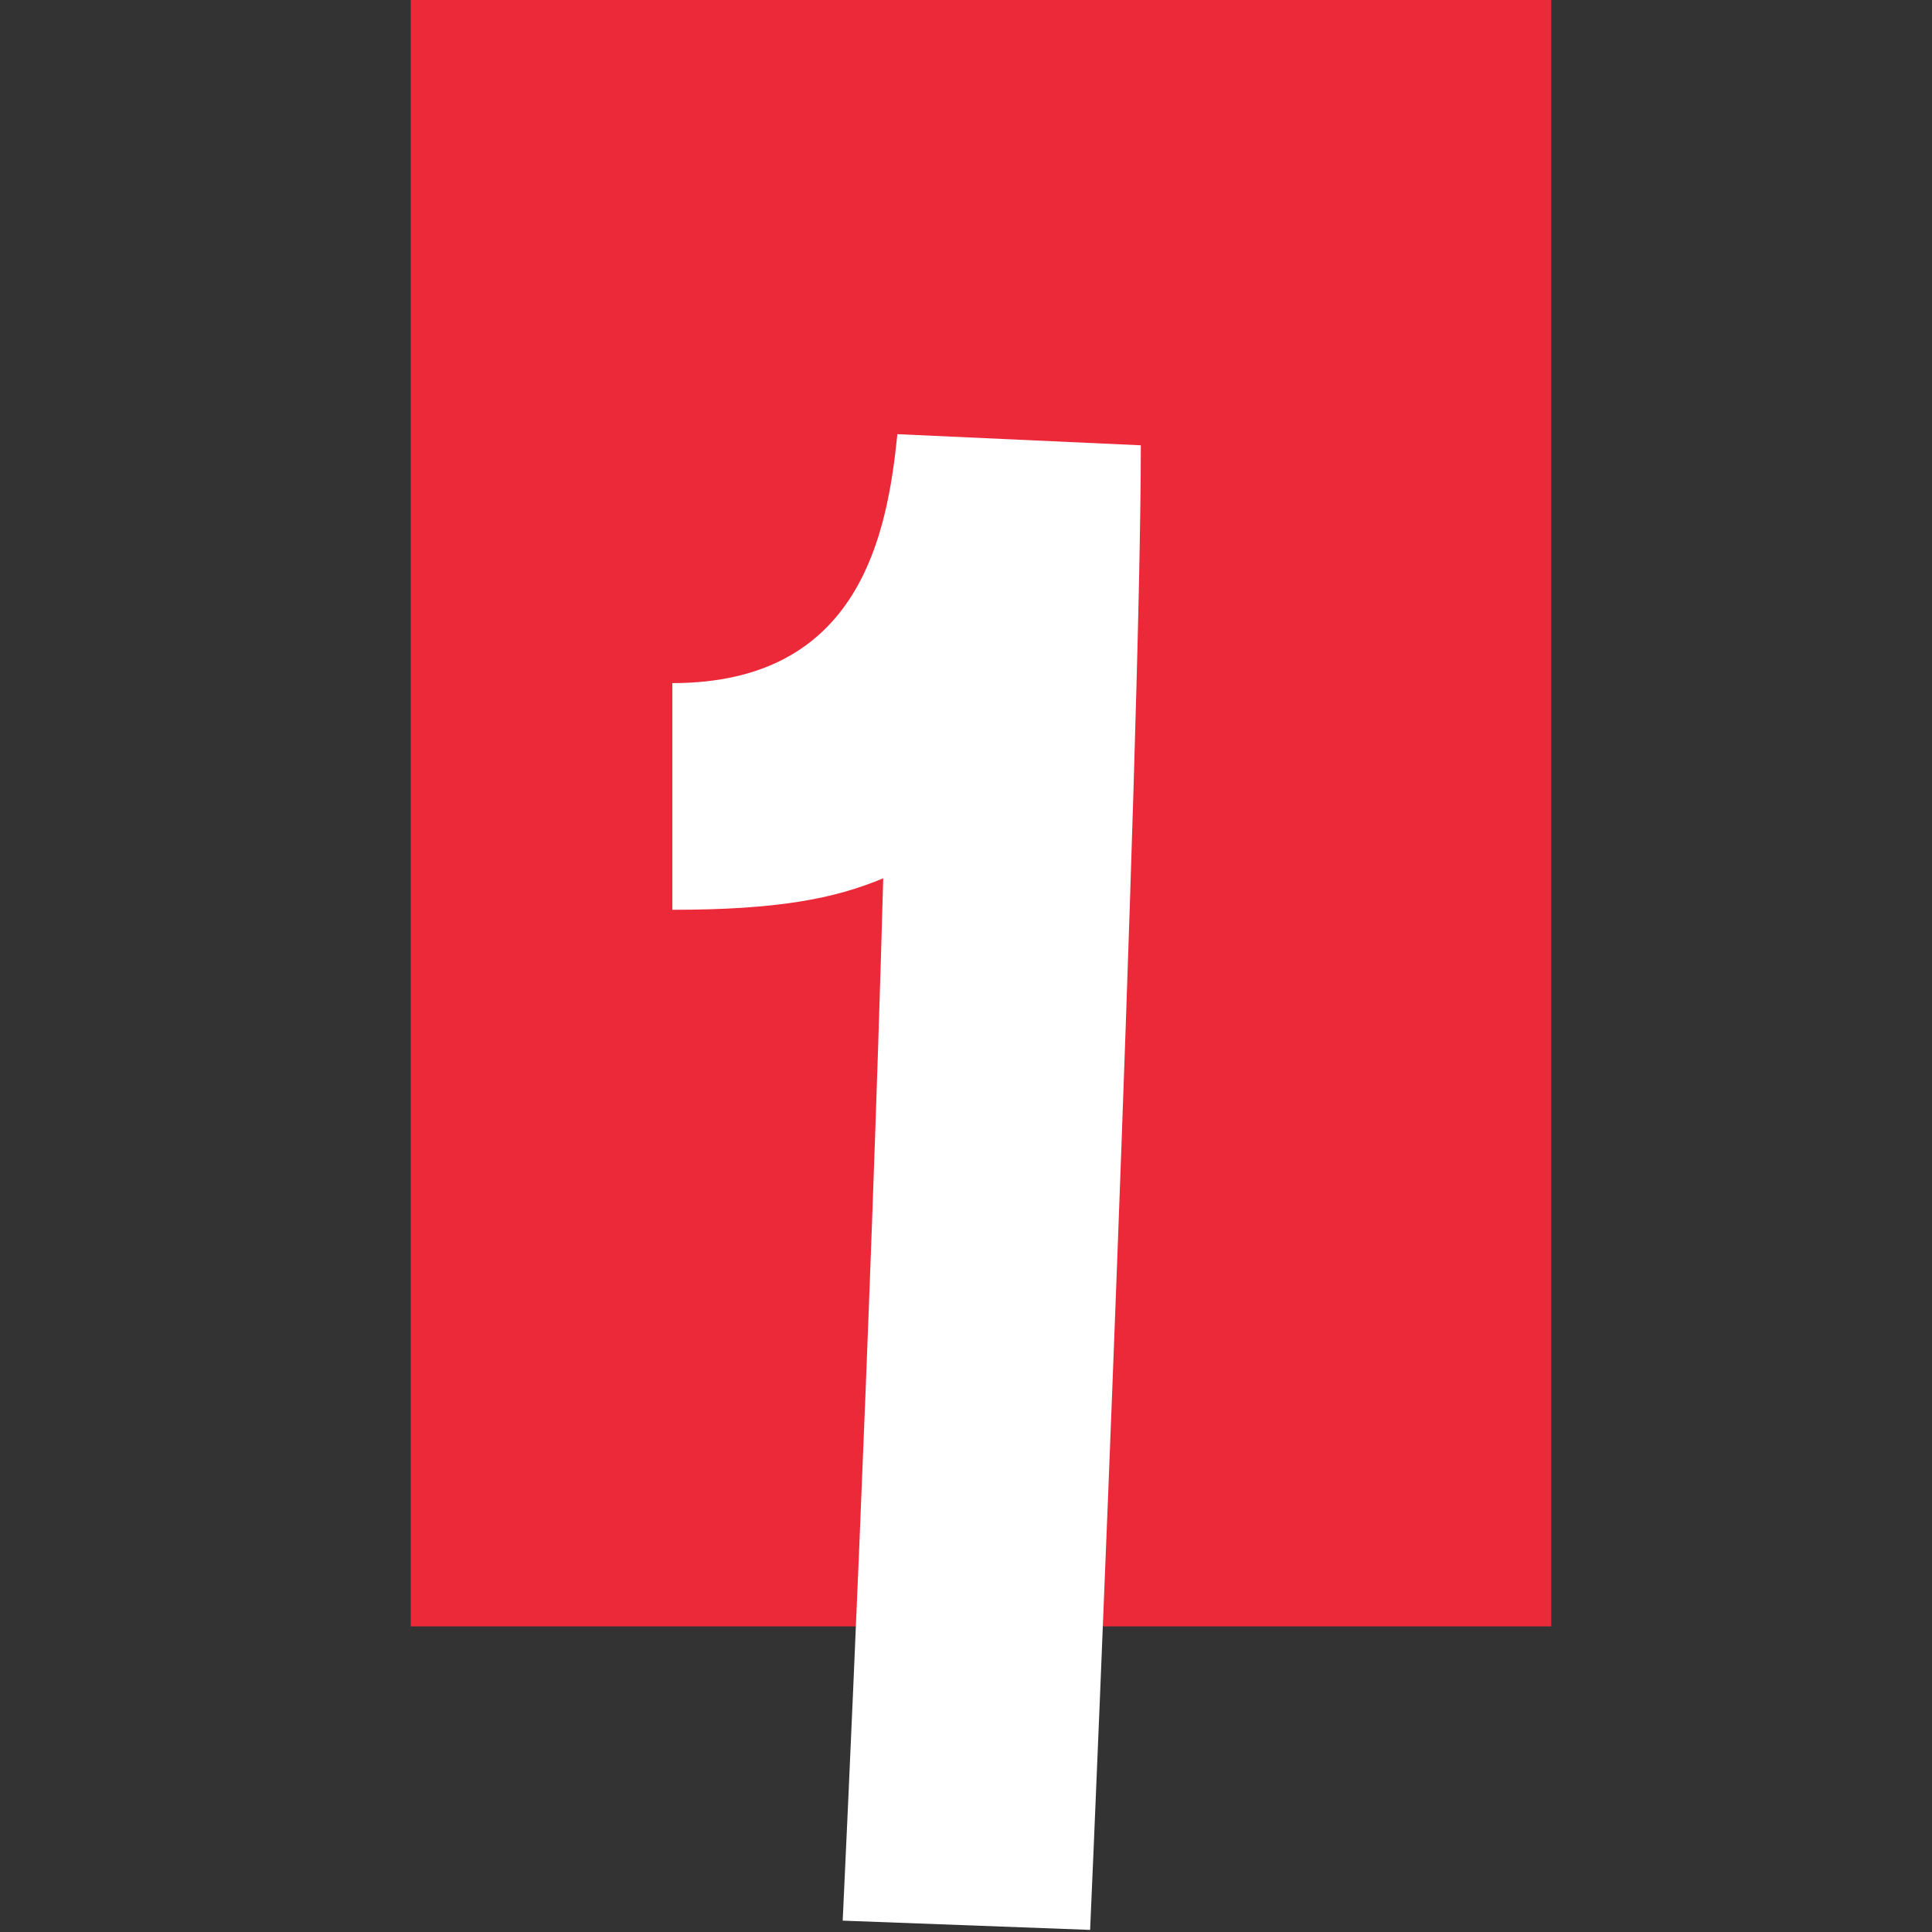
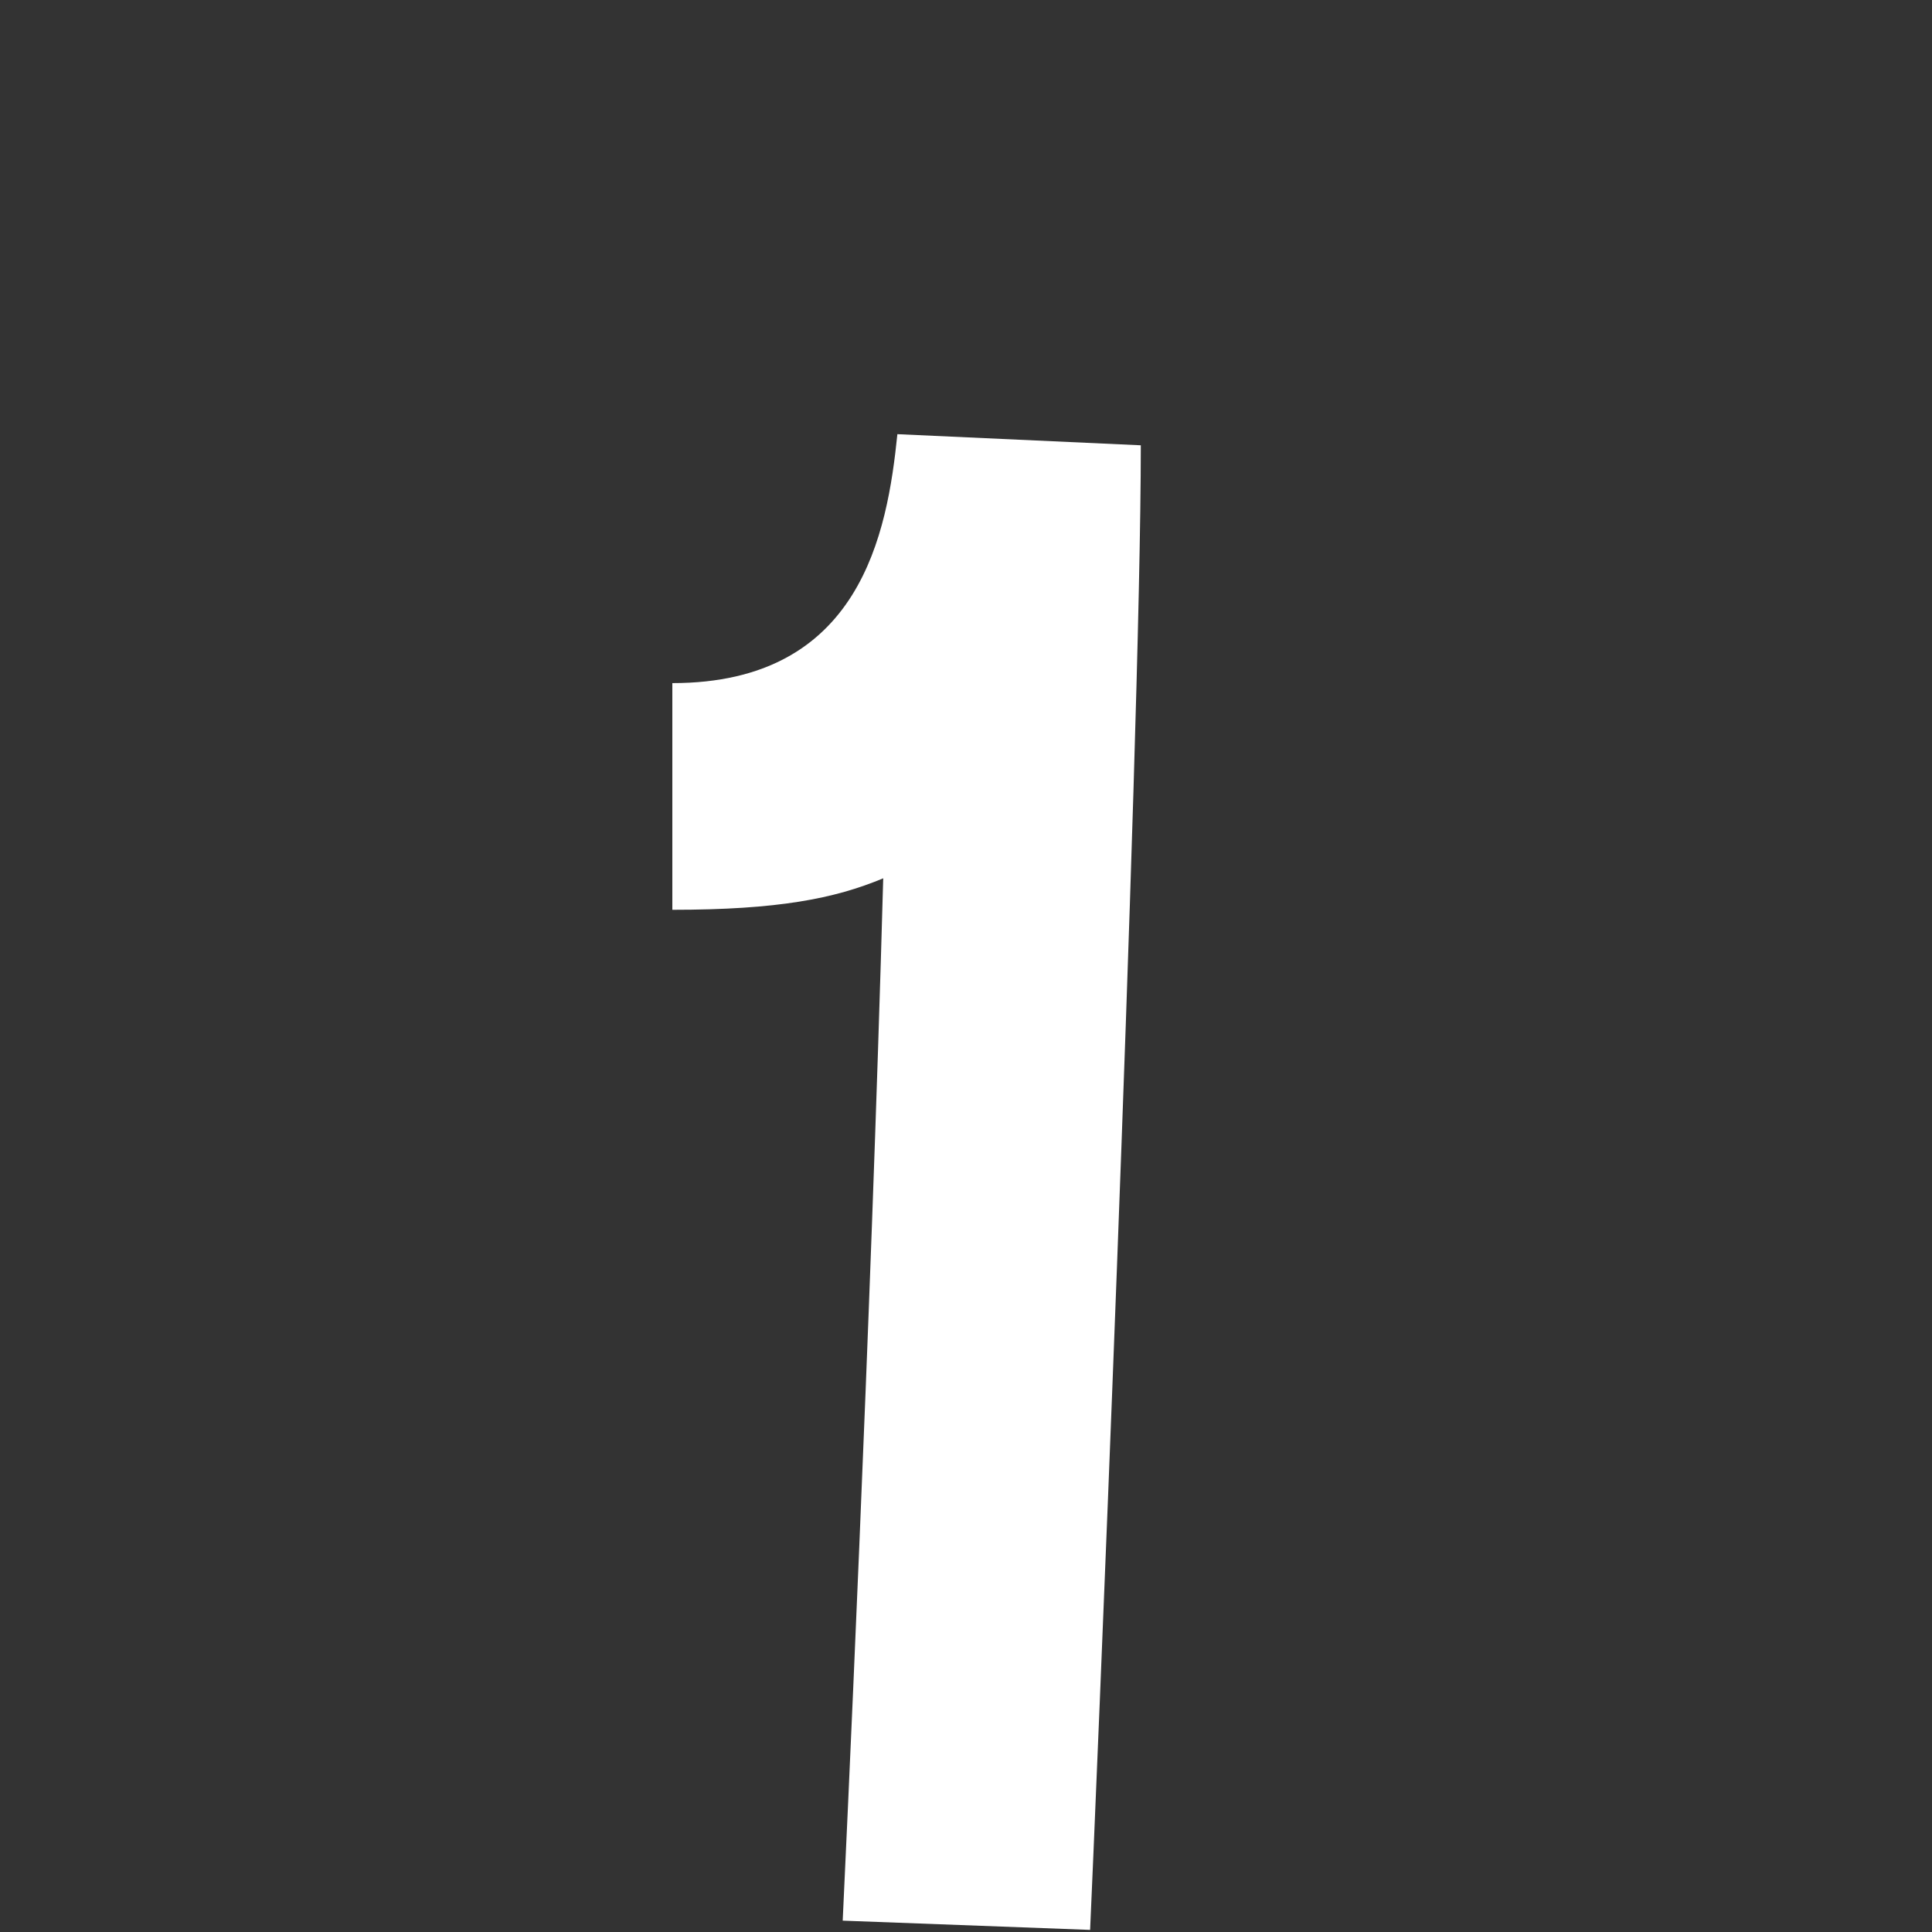
<svg xmlns="http://www.w3.org/2000/svg" xml:space="preserve" width="165" height="165" style="shape-rendering:geometricPrecision;text-rendering:geometricPrecision;image-rendering:optimizeQuality;fill-rule:evenodd;clip-rule:evenodd" viewBox="0 0 165 165">
  <rect x="0" y="0" width="165" height="165" fill="#333333" stroke="none" />
-   <path style="fill:#ec2939" d="M35.08-.17h97.4V138.9h-97.4z" />
  <path d="M93.1 164.82c.34-7.45 4.33-101.24 4.33-126.79l-20.79-.95c-.86 8.41-3.12 21.26-19.22 21.26V77.7c9 0 13.85-.95 18.01-2.69-1.04 37.92-3.29 85.37-3.46 89.02z" style="fill:#fff;fill-rule:nonzero" />
</svg>